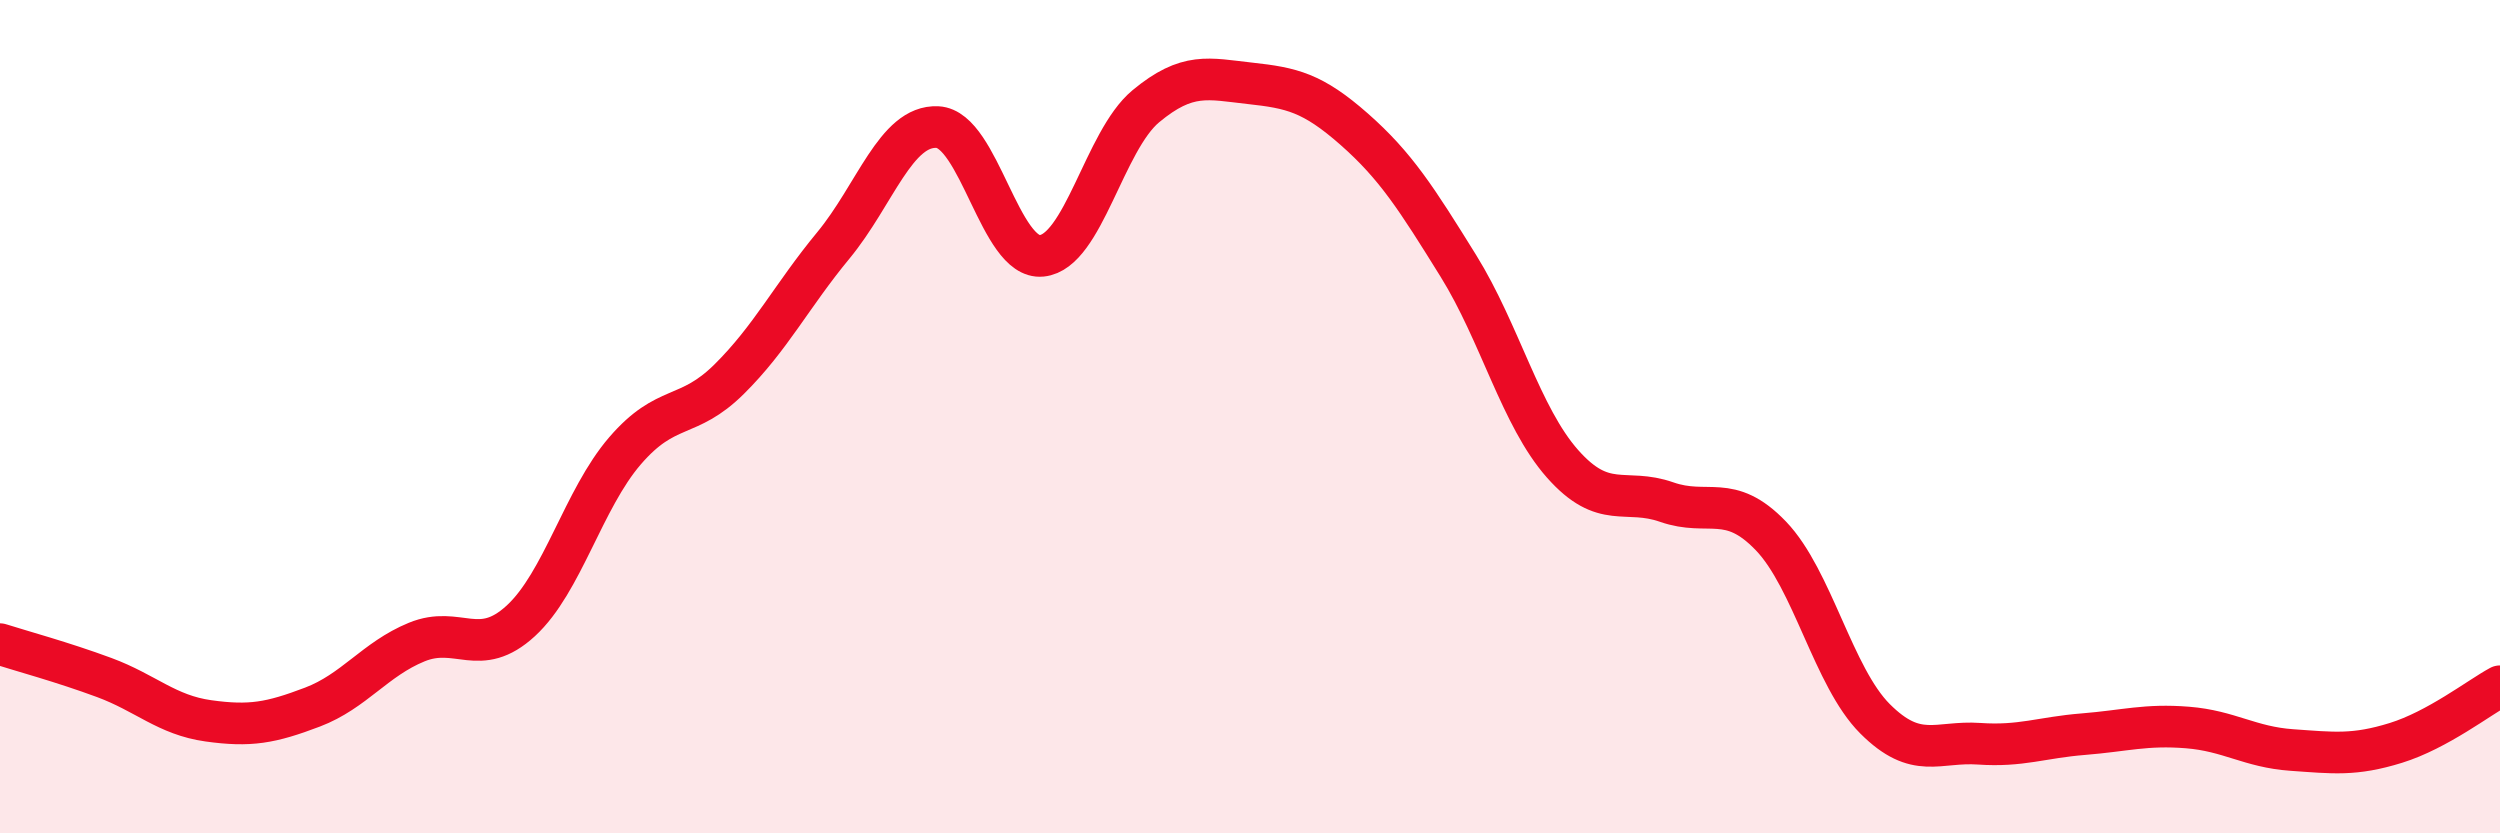
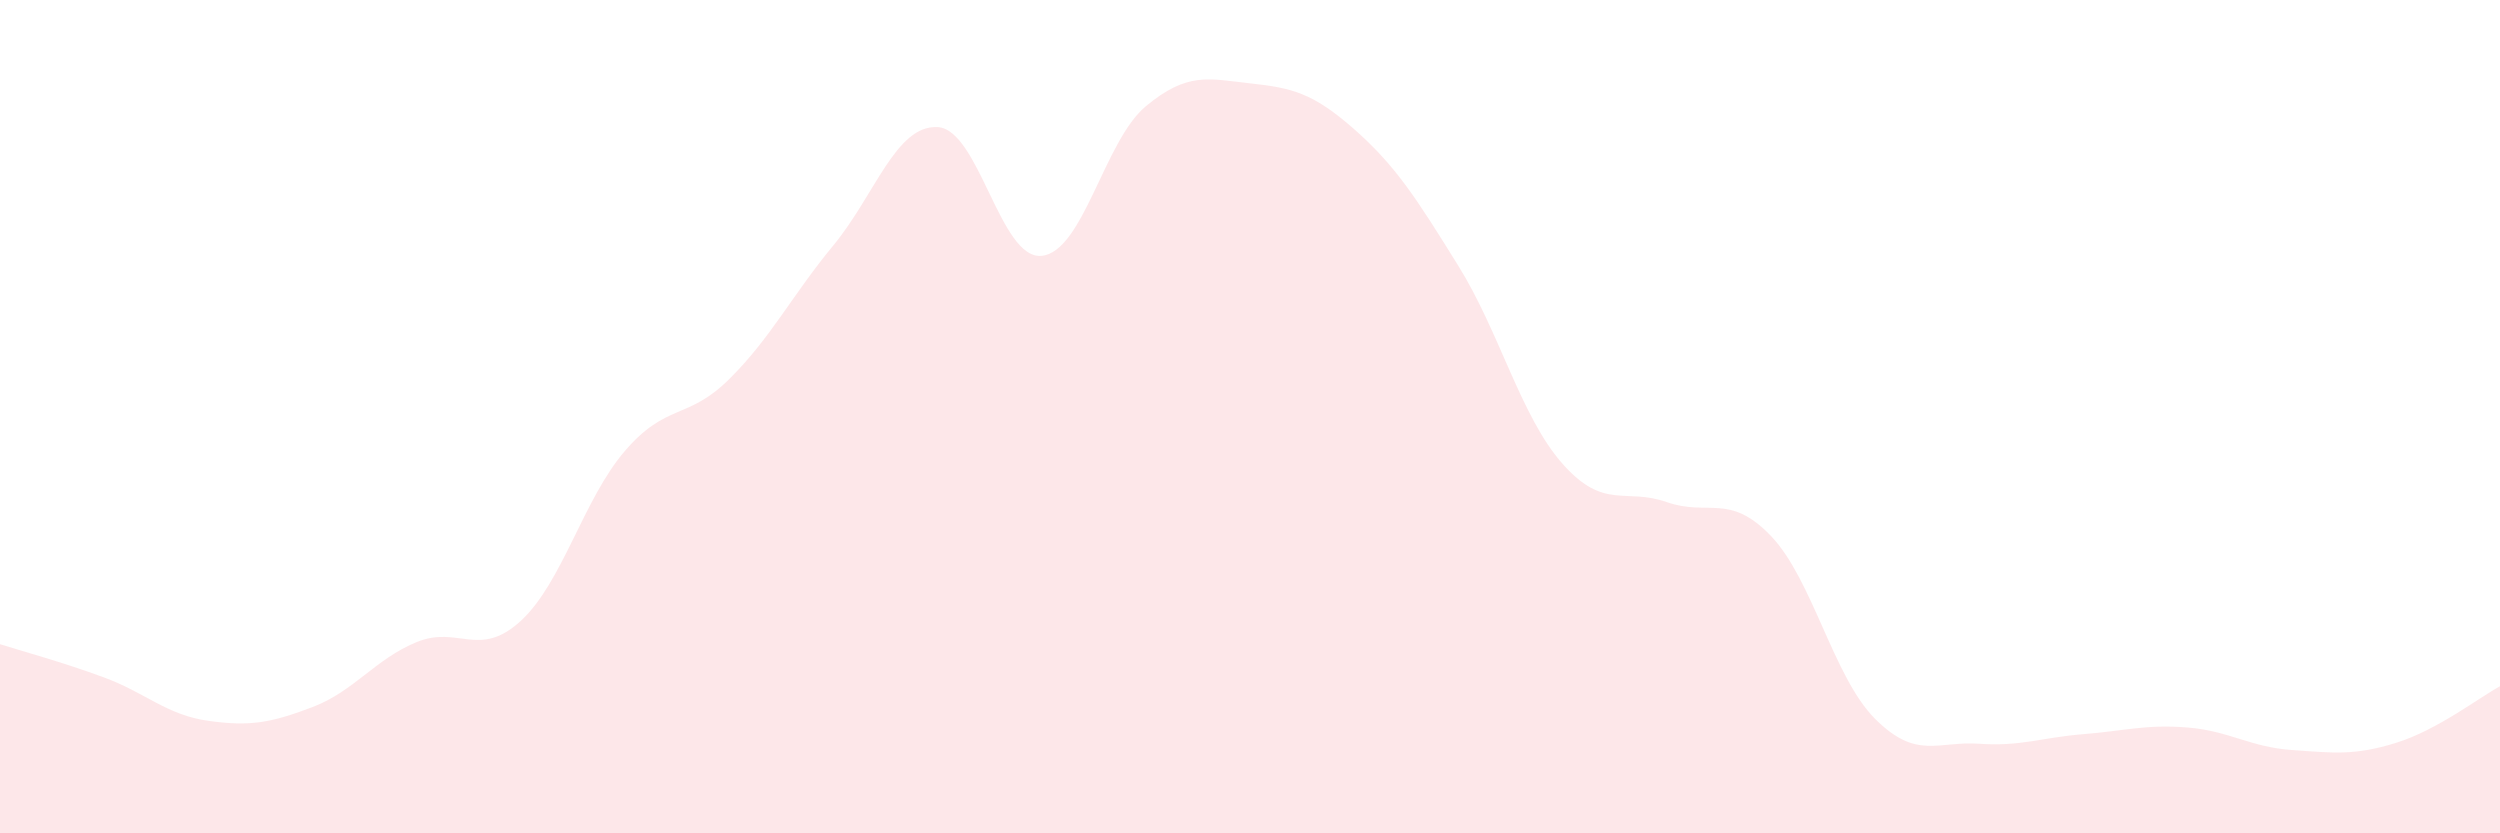
<svg xmlns="http://www.w3.org/2000/svg" width="60" height="20" viewBox="0 0 60 20">
  <path d="M 0,15.46 C 0.5,15.62 1.5,15.89 2.5,16.26 C 3.5,16.63 4,17.16 5,17.3 C 6,17.44 6.5,17.35 7.5,16.97 C 8.5,16.59 9,15.82 10,15.41 C 11,15 11.5,15.82 12.5,14.9 C 13.5,13.98 14,11.98 15,10.82 C 16,9.66 16.5,10.09 17.5,9.1 C 18.5,8.11 19,7.1 20,5.89 C 21,4.68 21.5,3 22.5,3.05 C 23.5,3.1 24,6.24 25,6.14 C 26,6.04 26.5,3.38 27.5,2.55 C 28.5,1.72 29,1.89 30,2 C 31,2.11 31.5,2.22 32.5,3.1 C 33.5,3.98 34,4.77 35,6.38 C 36,7.99 36.5,10 37.5,11.13 C 38.5,12.26 39,11.7 40,12.05 C 41,12.4 41.5,11.82 42.5,12.86 C 43.5,13.9 44,16.25 45,17.25 C 46,18.25 46.5,17.78 47.5,17.85 C 48.5,17.92 49,17.7 50,17.62 C 51,17.54 51.5,17.38 52.5,17.46 C 53.5,17.54 54,17.93 55,18 C 56,18.07 56.5,18.14 57.5,17.83 C 58.5,17.52 59.5,16.74 60,16.47L60 20L0 20Z" fill="#EB0A25" opacity="0.1" stroke-linecap="round" stroke-linejoin="round" />
-   <path d="M 0,15.46 C 0.5,15.62 1.5,15.89 2.5,16.26 C 3.5,16.63 4,17.16 5,17.3 C 6,17.44 6.5,17.35 7.5,16.97 C 8.5,16.59 9,15.82 10,15.41 C 11,15 11.5,15.82 12.5,14.9 C 13.5,13.98 14,11.98 15,10.82 C 16,9.66 16.5,10.09 17.5,9.1 C 18.5,8.11 19,7.1 20,5.89 C 21,4.68 21.5,3 22.5,3.05 C 23.5,3.1 24,6.24 25,6.14 C 26,6.04 26.5,3.38 27.5,2.55 C 28.5,1.72 29,1.89 30,2 C 31,2.11 31.5,2.22 32.5,3.1 C 33.5,3.98 34,4.77 35,6.38 C 36,7.99 36.5,10 37.5,11.13 C 38.5,12.26 39,11.7 40,12.05 C 41,12.4 41.5,11.82 42.5,12.86 C 43.5,13.9 44,16.25 45,17.25 C 46,18.25 46.5,17.78 47.5,17.85 C 48.5,17.92 49,17.7 50,17.62 C 51,17.54 51.5,17.38 52.5,17.46 C 53.5,17.54 54,17.93 55,18 C 56,18.07 56.5,18.14 57.5,17.83 C 58.5,17.52 59.5,16.74 60,16.47" stroke="#EB0A25" stroke-width="1" fill="none" stroke-linecap="round" stroke-linejoin="round" />
</svg>